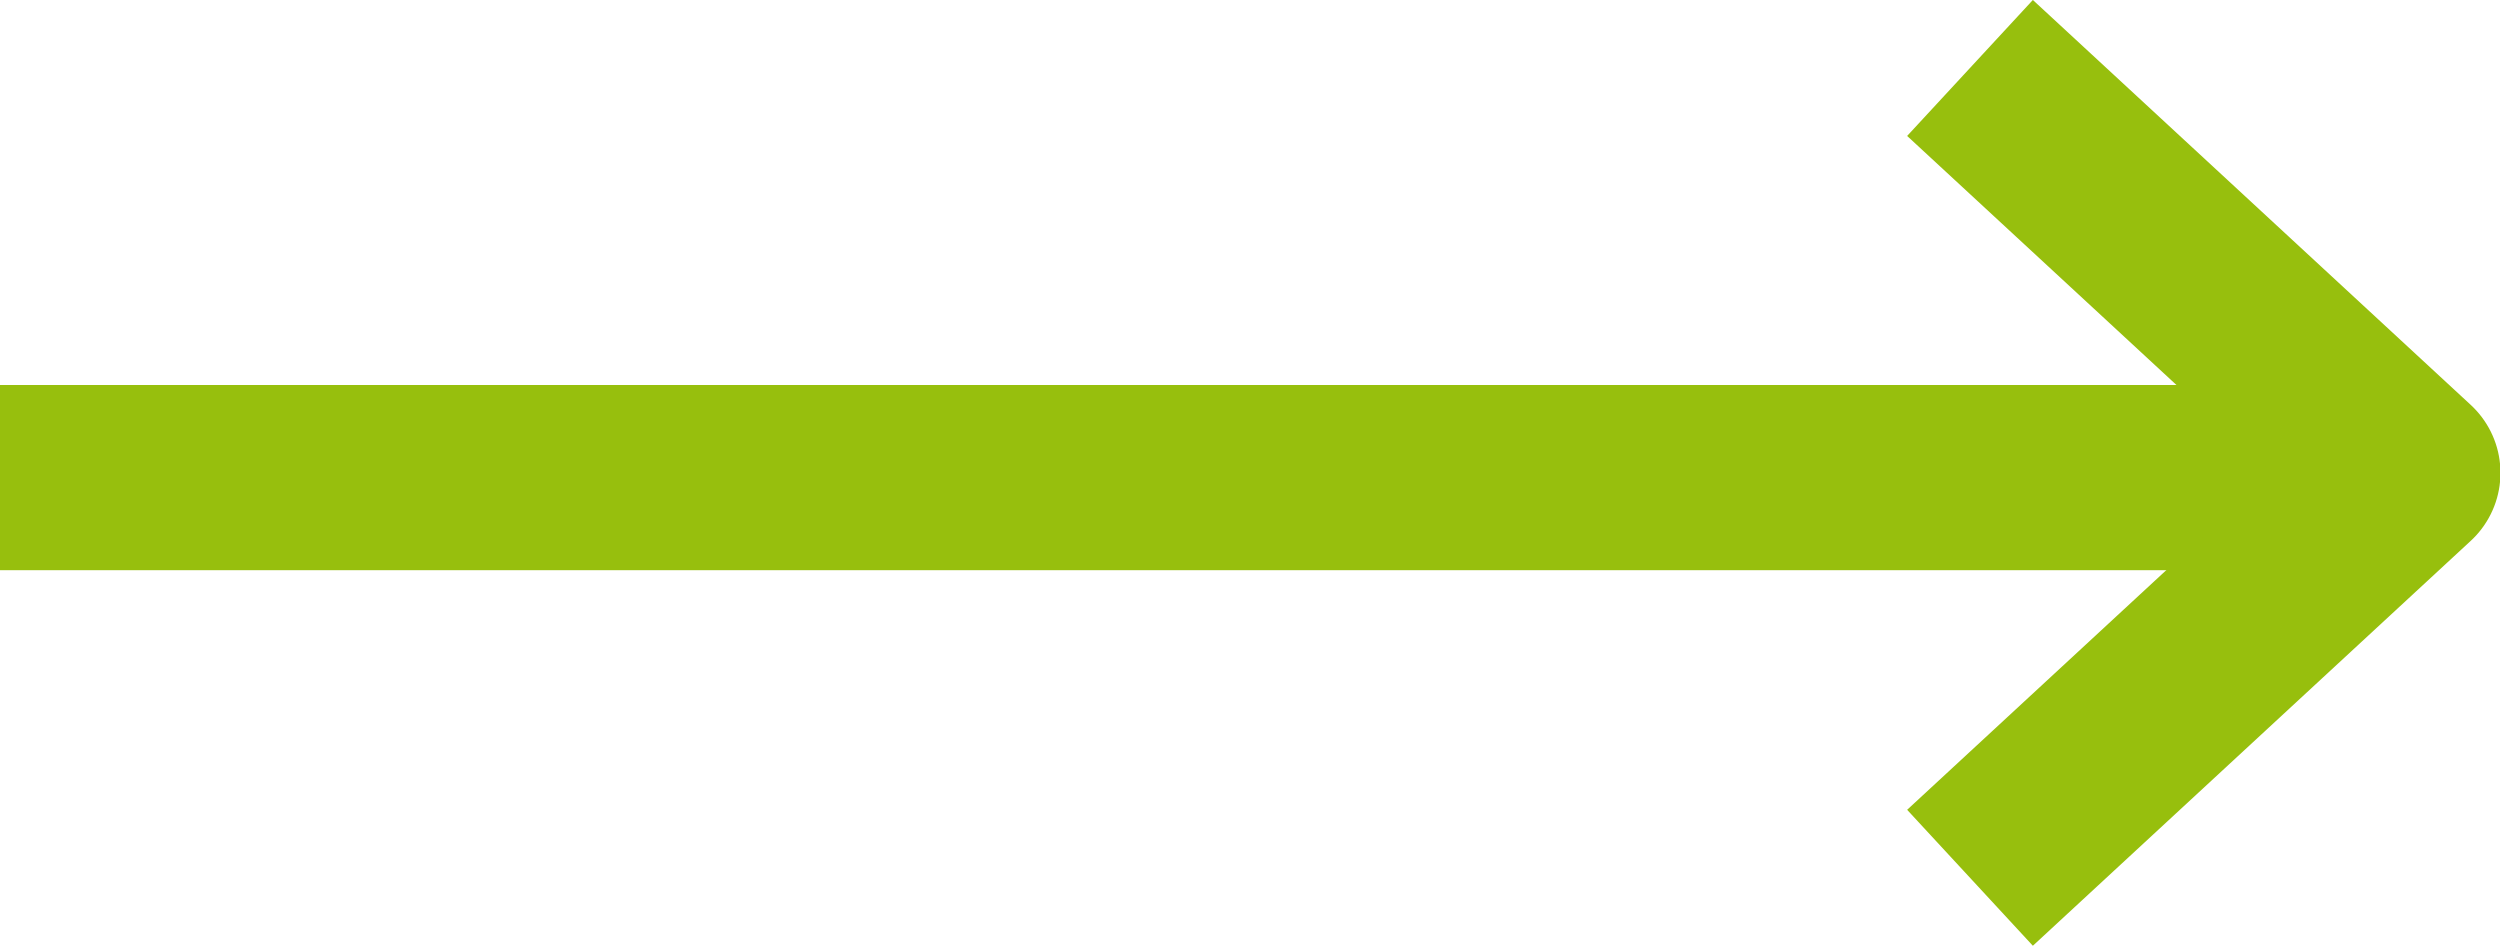
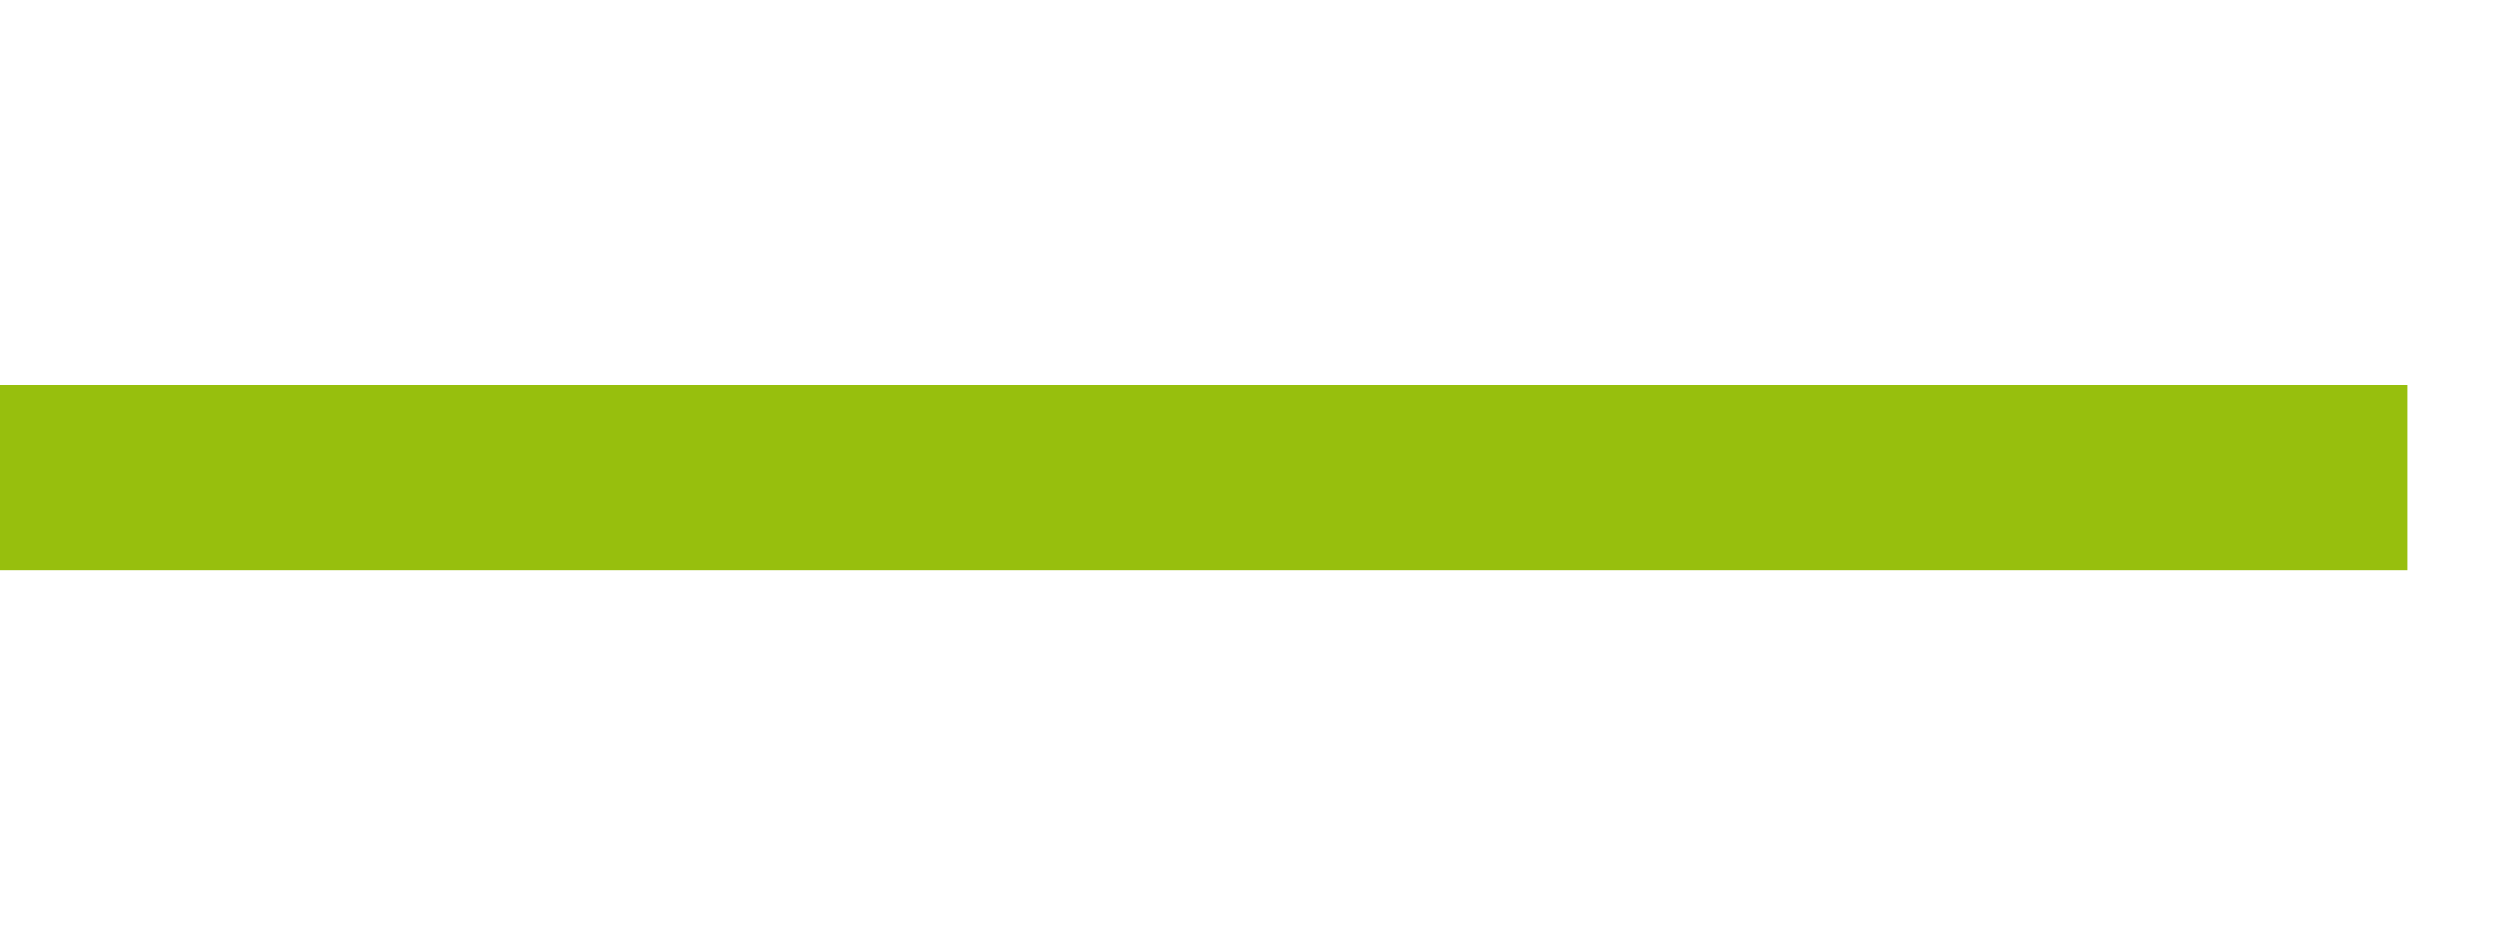
<svg xmlns="http://www.w3.org/2000/svg" width="27" height="10.215" viewBox="0 0 27 10.215">
  <g id="Group_106" data-name="Group 106" transform="translate(-496.5 -1275.342)">
    <line id="Line_58" data-name="Line 58" x2="26" transform="translate(496.5 1280.5)" fill="none" stroke="#97bf0d" stroke-width="2" />
-     <path id="Path_103" data-name="Path 103" d="M-1367.5,16267.545l4.729,4.373-4.729,4.373" transform="translate(1885.276 -14991.469)" fill="none" stroke="#97bf0d" stroke-linejoin="round" stroke-width="2" />
  </g>
</svg>